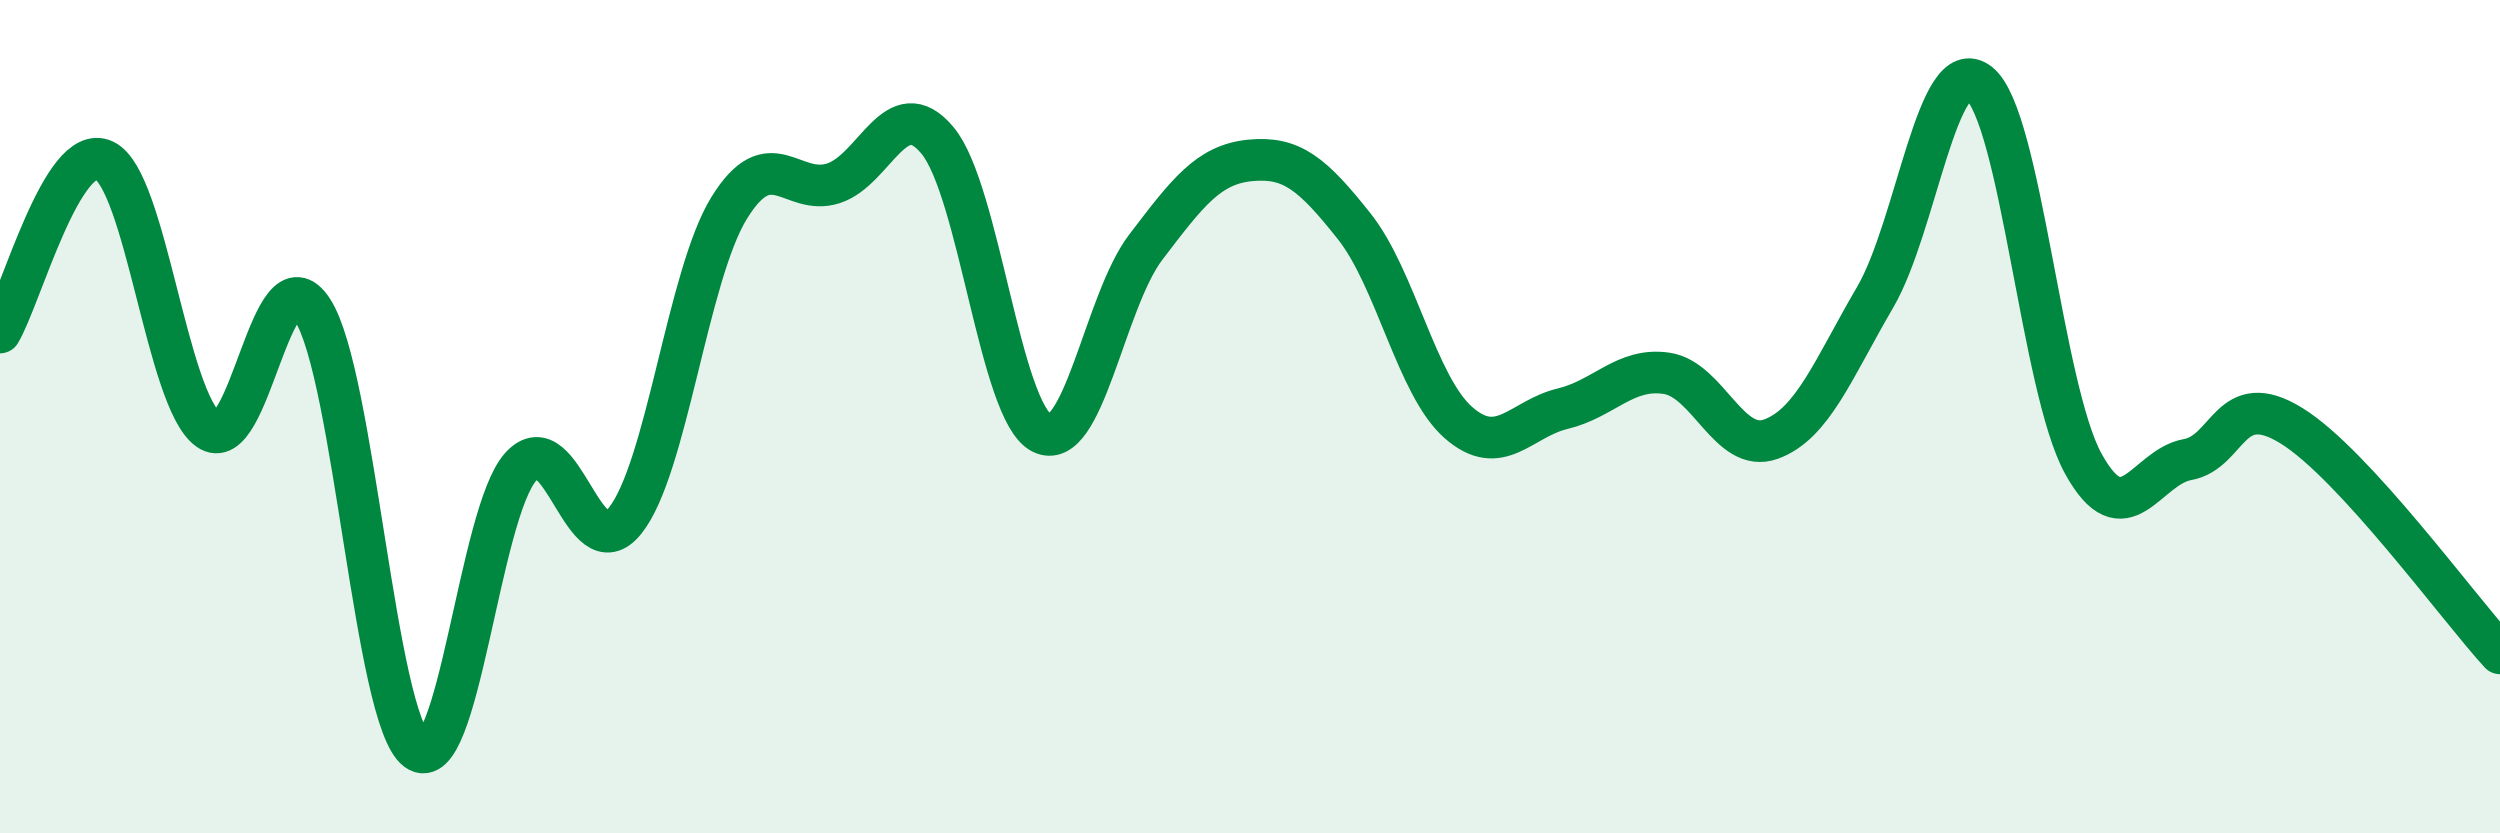
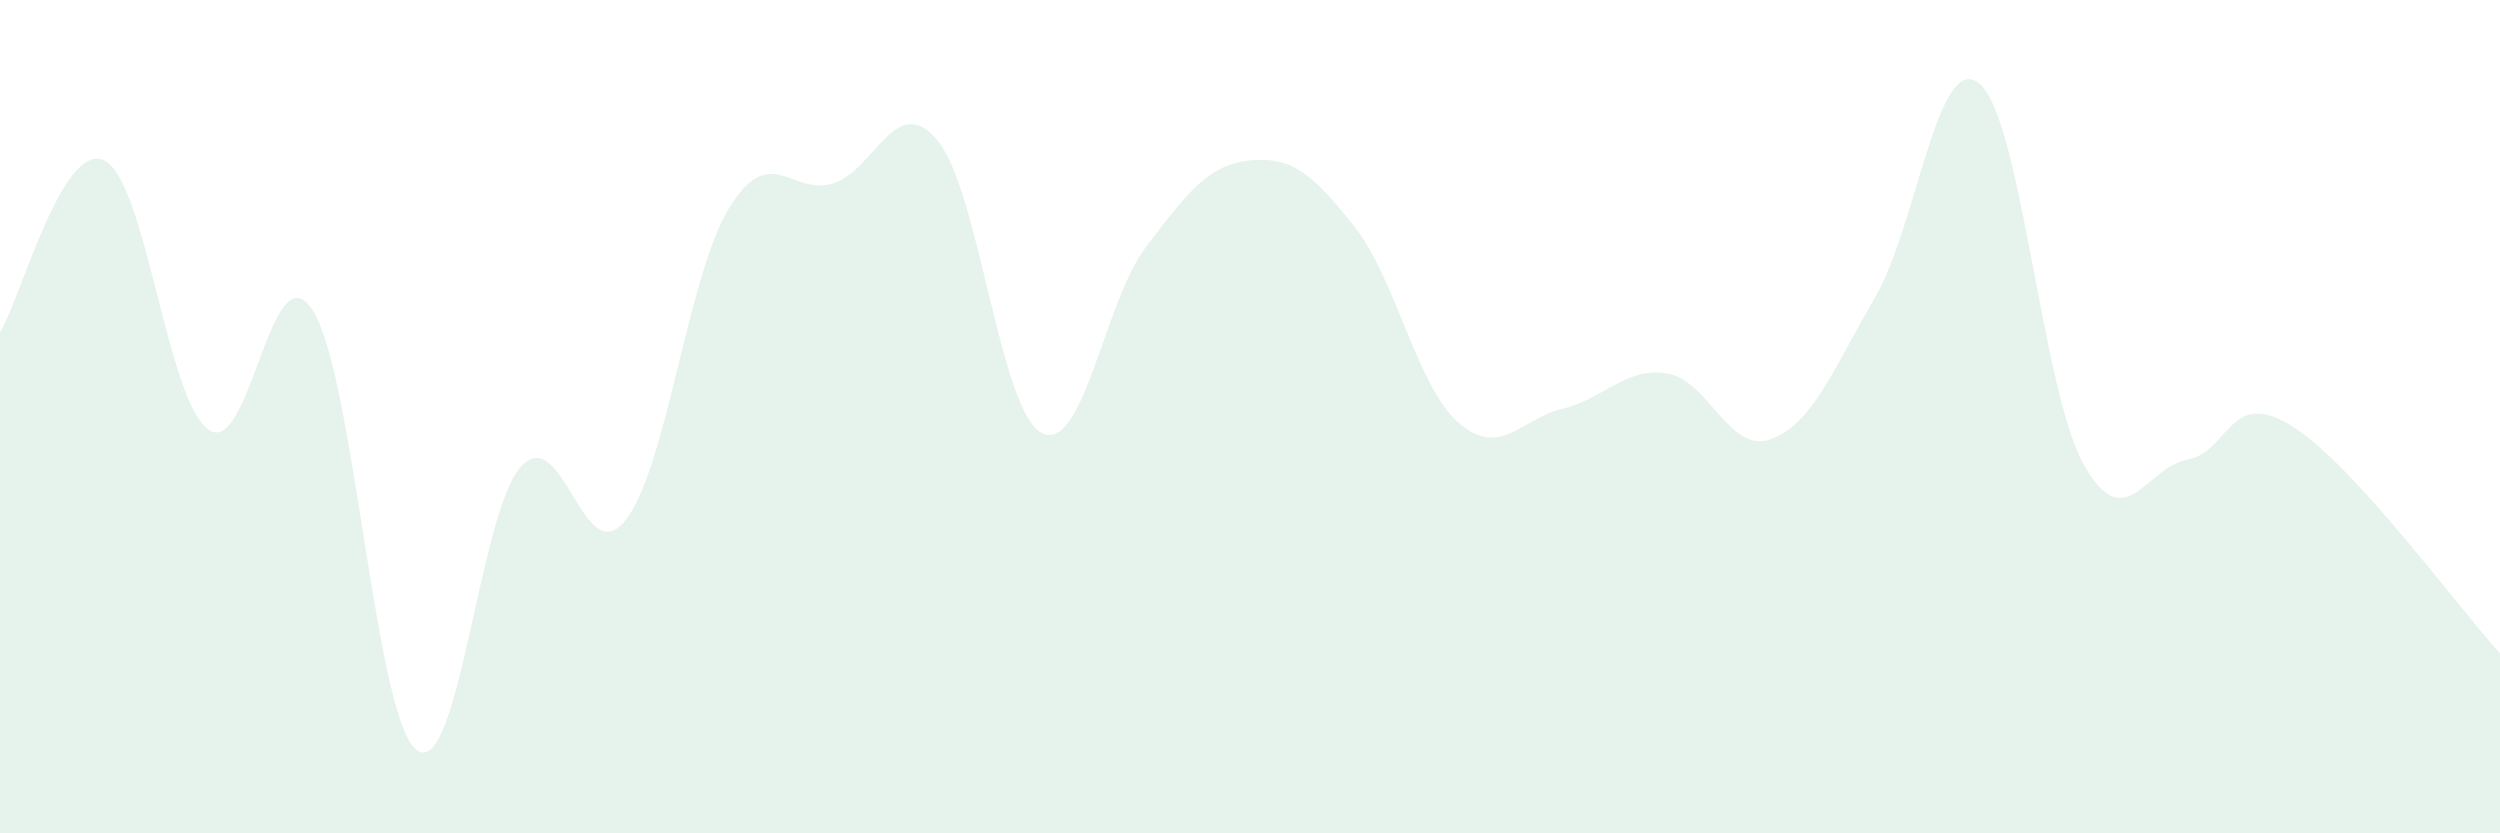
<svg xmlns="http://www.w3.org/2000/svg" width="60" height="20" viewBox="0 0 60 20">
  <path d="M 0,7.98 C 0.5,7.15 1.5,3.38 2.5,3.85 C 3.5,4.32 4,9.59 5,10.31 C 6,11.03 6.5,5.9 7.5,7.44 C 8.5,8.98 9,17.25 10,18 C 11,18.75 11.5,12.3 12.5,11.2 C 13.5,10.1 14,13.74 15,12.5 C 16,11.26 16.5,6.61 17.5,4.99 C 18.5,3.37 19,4.72 20,4.4 C 21,4.08 21.5,2.17 22.5,3.37 C 23.5,4.57 24,9.88 25,10.39 C 26,10.9 26.5,7.24 27.5,5.93 C 28.5,4.62 29,3.95 30,3.85 C 31,3.75 31.5,4.17 32.5,5.43 C 33.5,6.69 34,9.26 35,10.14 C 36,11.02 36.5,10.05 37.5,9.81 C 38.5,9.57 39,8.81 40,8.96 C 41,9.11 41.5,10.9 42.5,10.54 C 43.5,10.18 44,8.85 45,7.14 C 46,5.43 46.5,1.2 47.5,2 C 48.5,2.8 49,9.32 50,11.13 C 51,12.94 51.5,11.21 52.5,11.03 C 53.5,10.85 53.5,9.29 55,10.22 C 56.5,11.15 59,14.59 60,15.68L60 20L0 20Z" fill="#008740" opacity="0.1" stroke-linecap="round" stroke-linejoin="round" />
-   <path d="M 0,7.98 C 0.5,7.15 1.5,3.38 2.5,3.85 C 3.5,4.32 4,9.59 5,10.31 C 6,11.03 6.5,5.9 7.5,7.44 C 8.5,8.98 9,17.25 10,18 C 11,18.75 11.5,12.3 12.5,11.2 C 13.5,10.1 14,13.74 15,12.5 C 16,11.26 16.5,6.61 17.5,4.99 C 18.5,3.37 19,4.72 20,4.4 C 21,4.08 21.5,2.17 22.5,3.37 C 23.5,4.57 24,9.88 25,10.39 C 26,10.9 26.5,7.24 27.5,5.93 C 28.5,4.62 29,3.95 30,3.85 C 31,3.75 31.5,4.17 32.5,5.43 C 33.5,6.69 34,9.26 35,10.14 C 36,11.02 36.5,10.05 37.5,9.81 C 38.5,9.57 39,8.81 40,8.96 C 41,9.11 41.5,10.9 42.5,10.54 C 43.5,10.18 44,8.85 45,7.14 C 46,5.43 46.5,1.2 47.5,2 C 48.5,2.8 49,9.32 50,11.13 C 51,12.94 51.5,11.21 52.5,11.03 C 53.5,10.85 53.5,9.29 55,10.22 C 56.5,11.15 59,14.59 60,15.68" stroke="#008740" stroke-width="1" fill="none" stroke-linecap="round" stroke-linejoin="round" />
</svg>